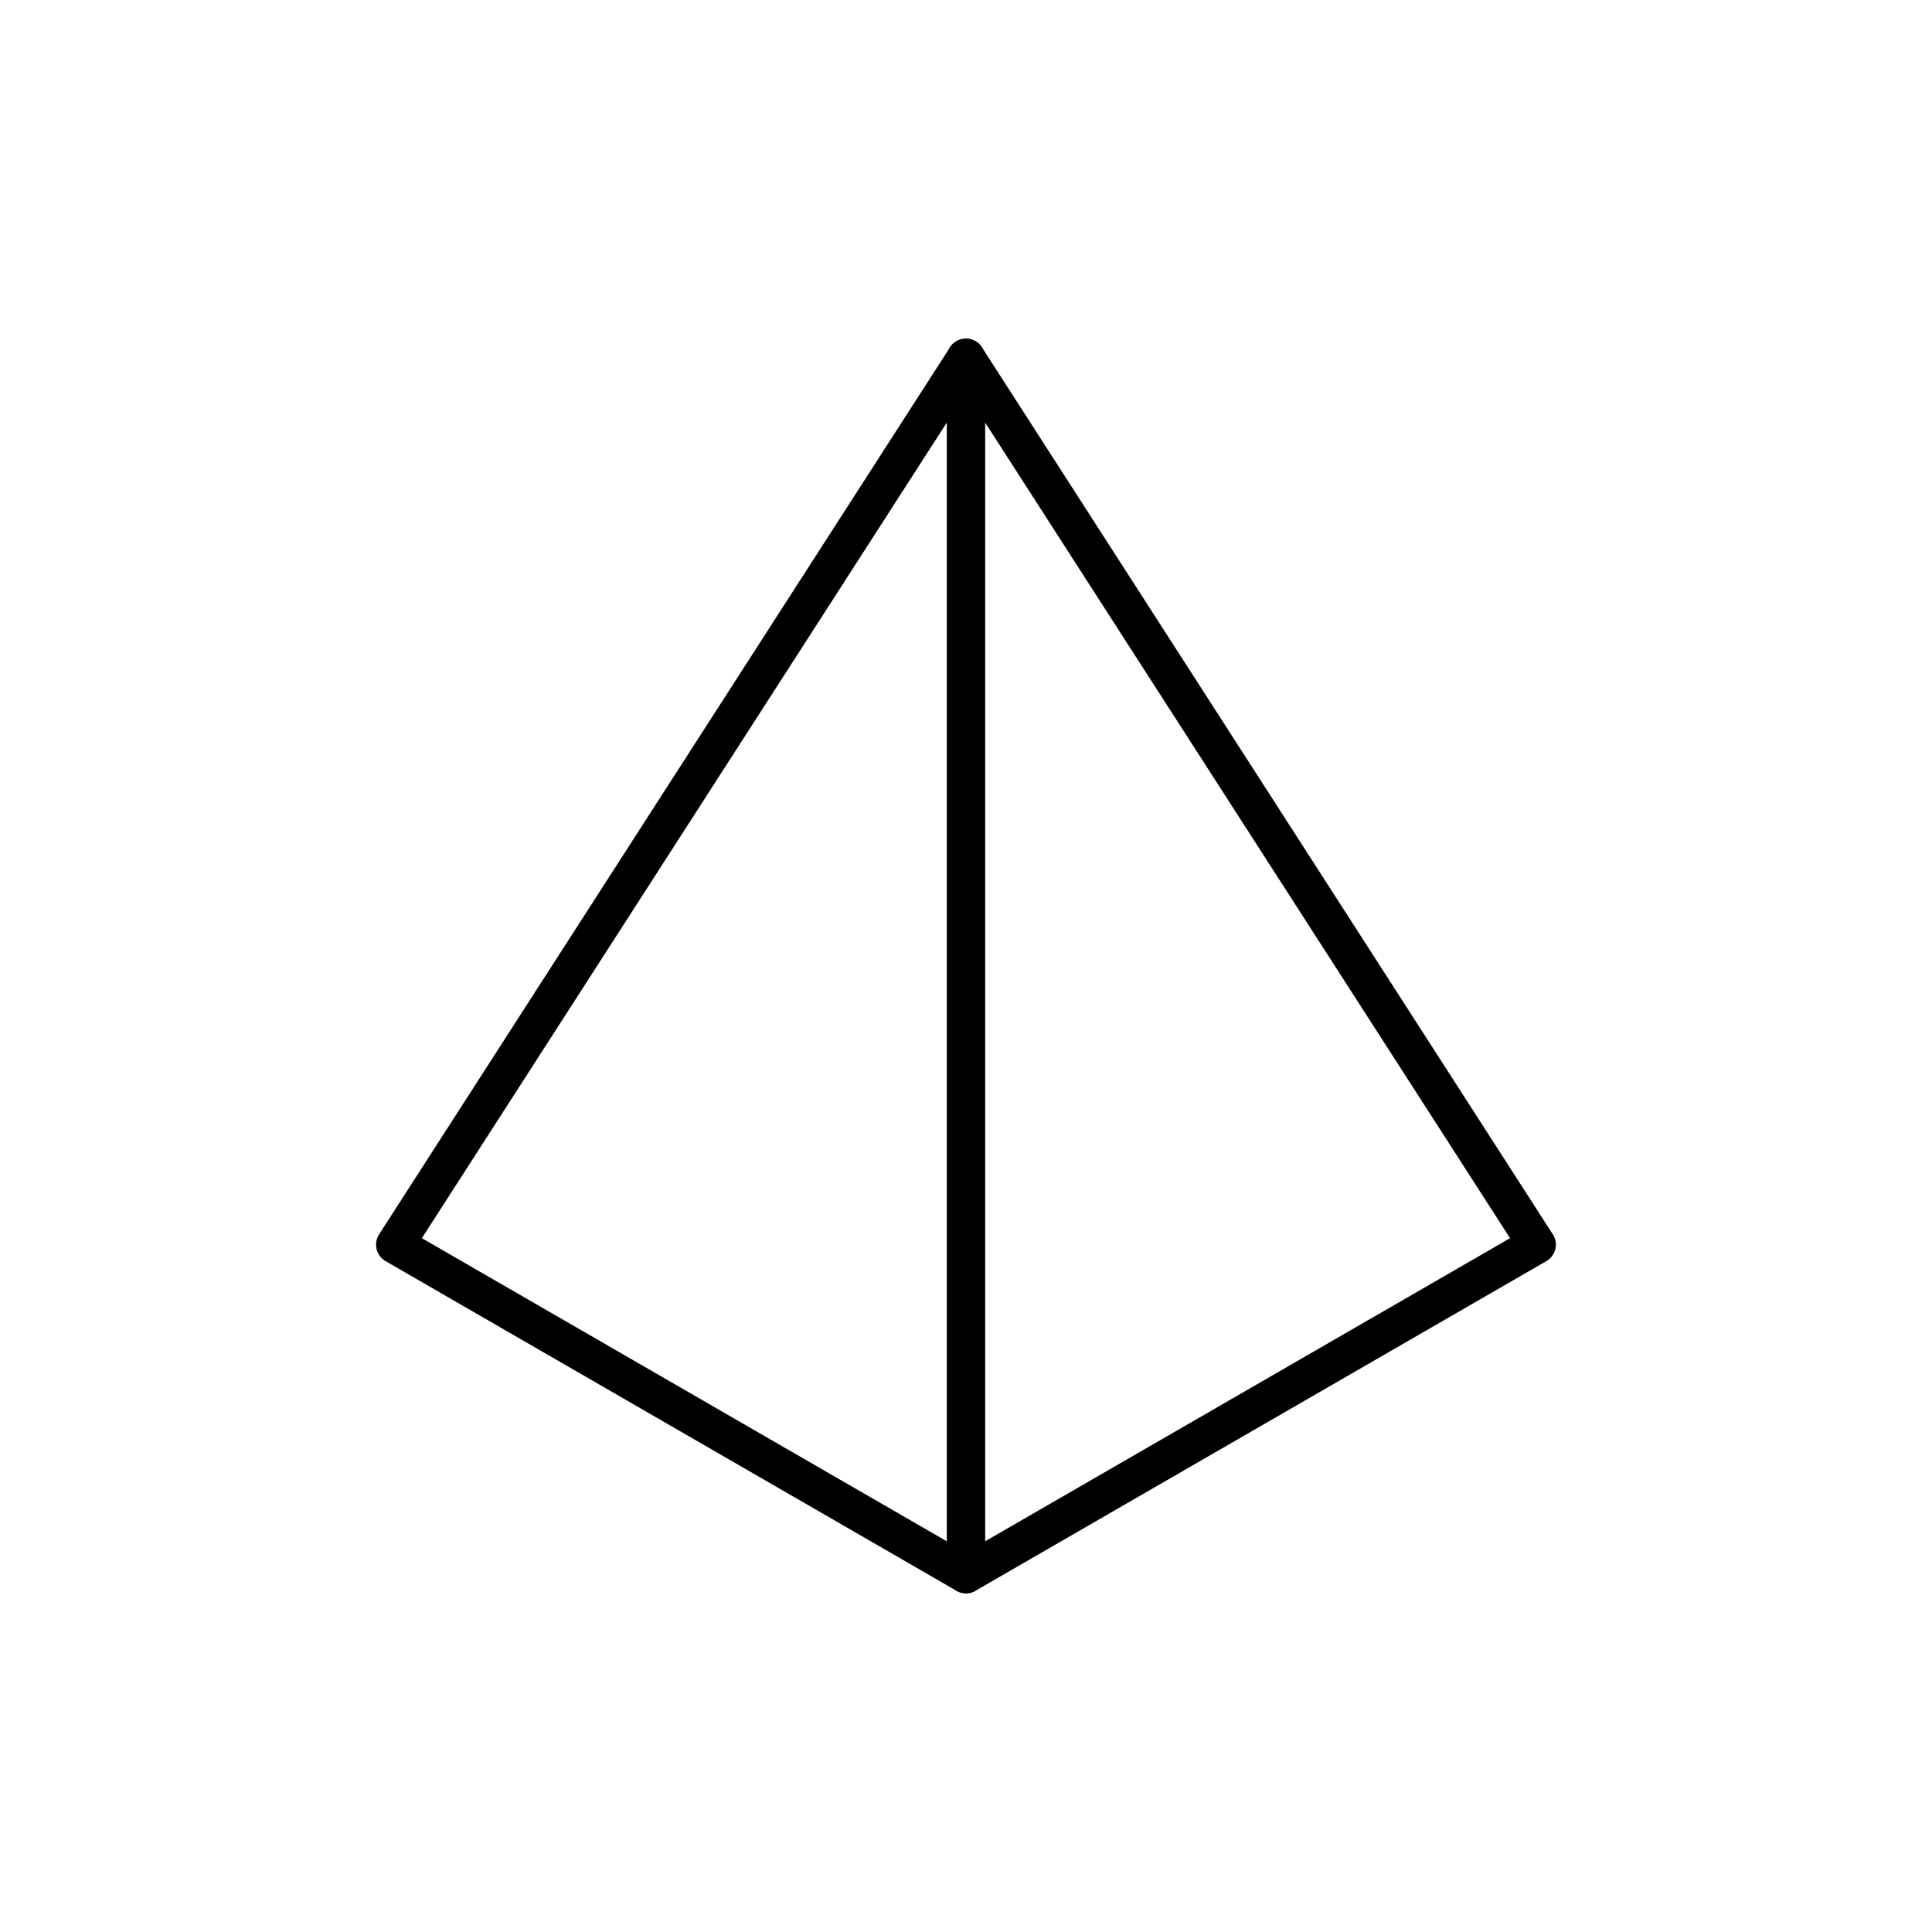
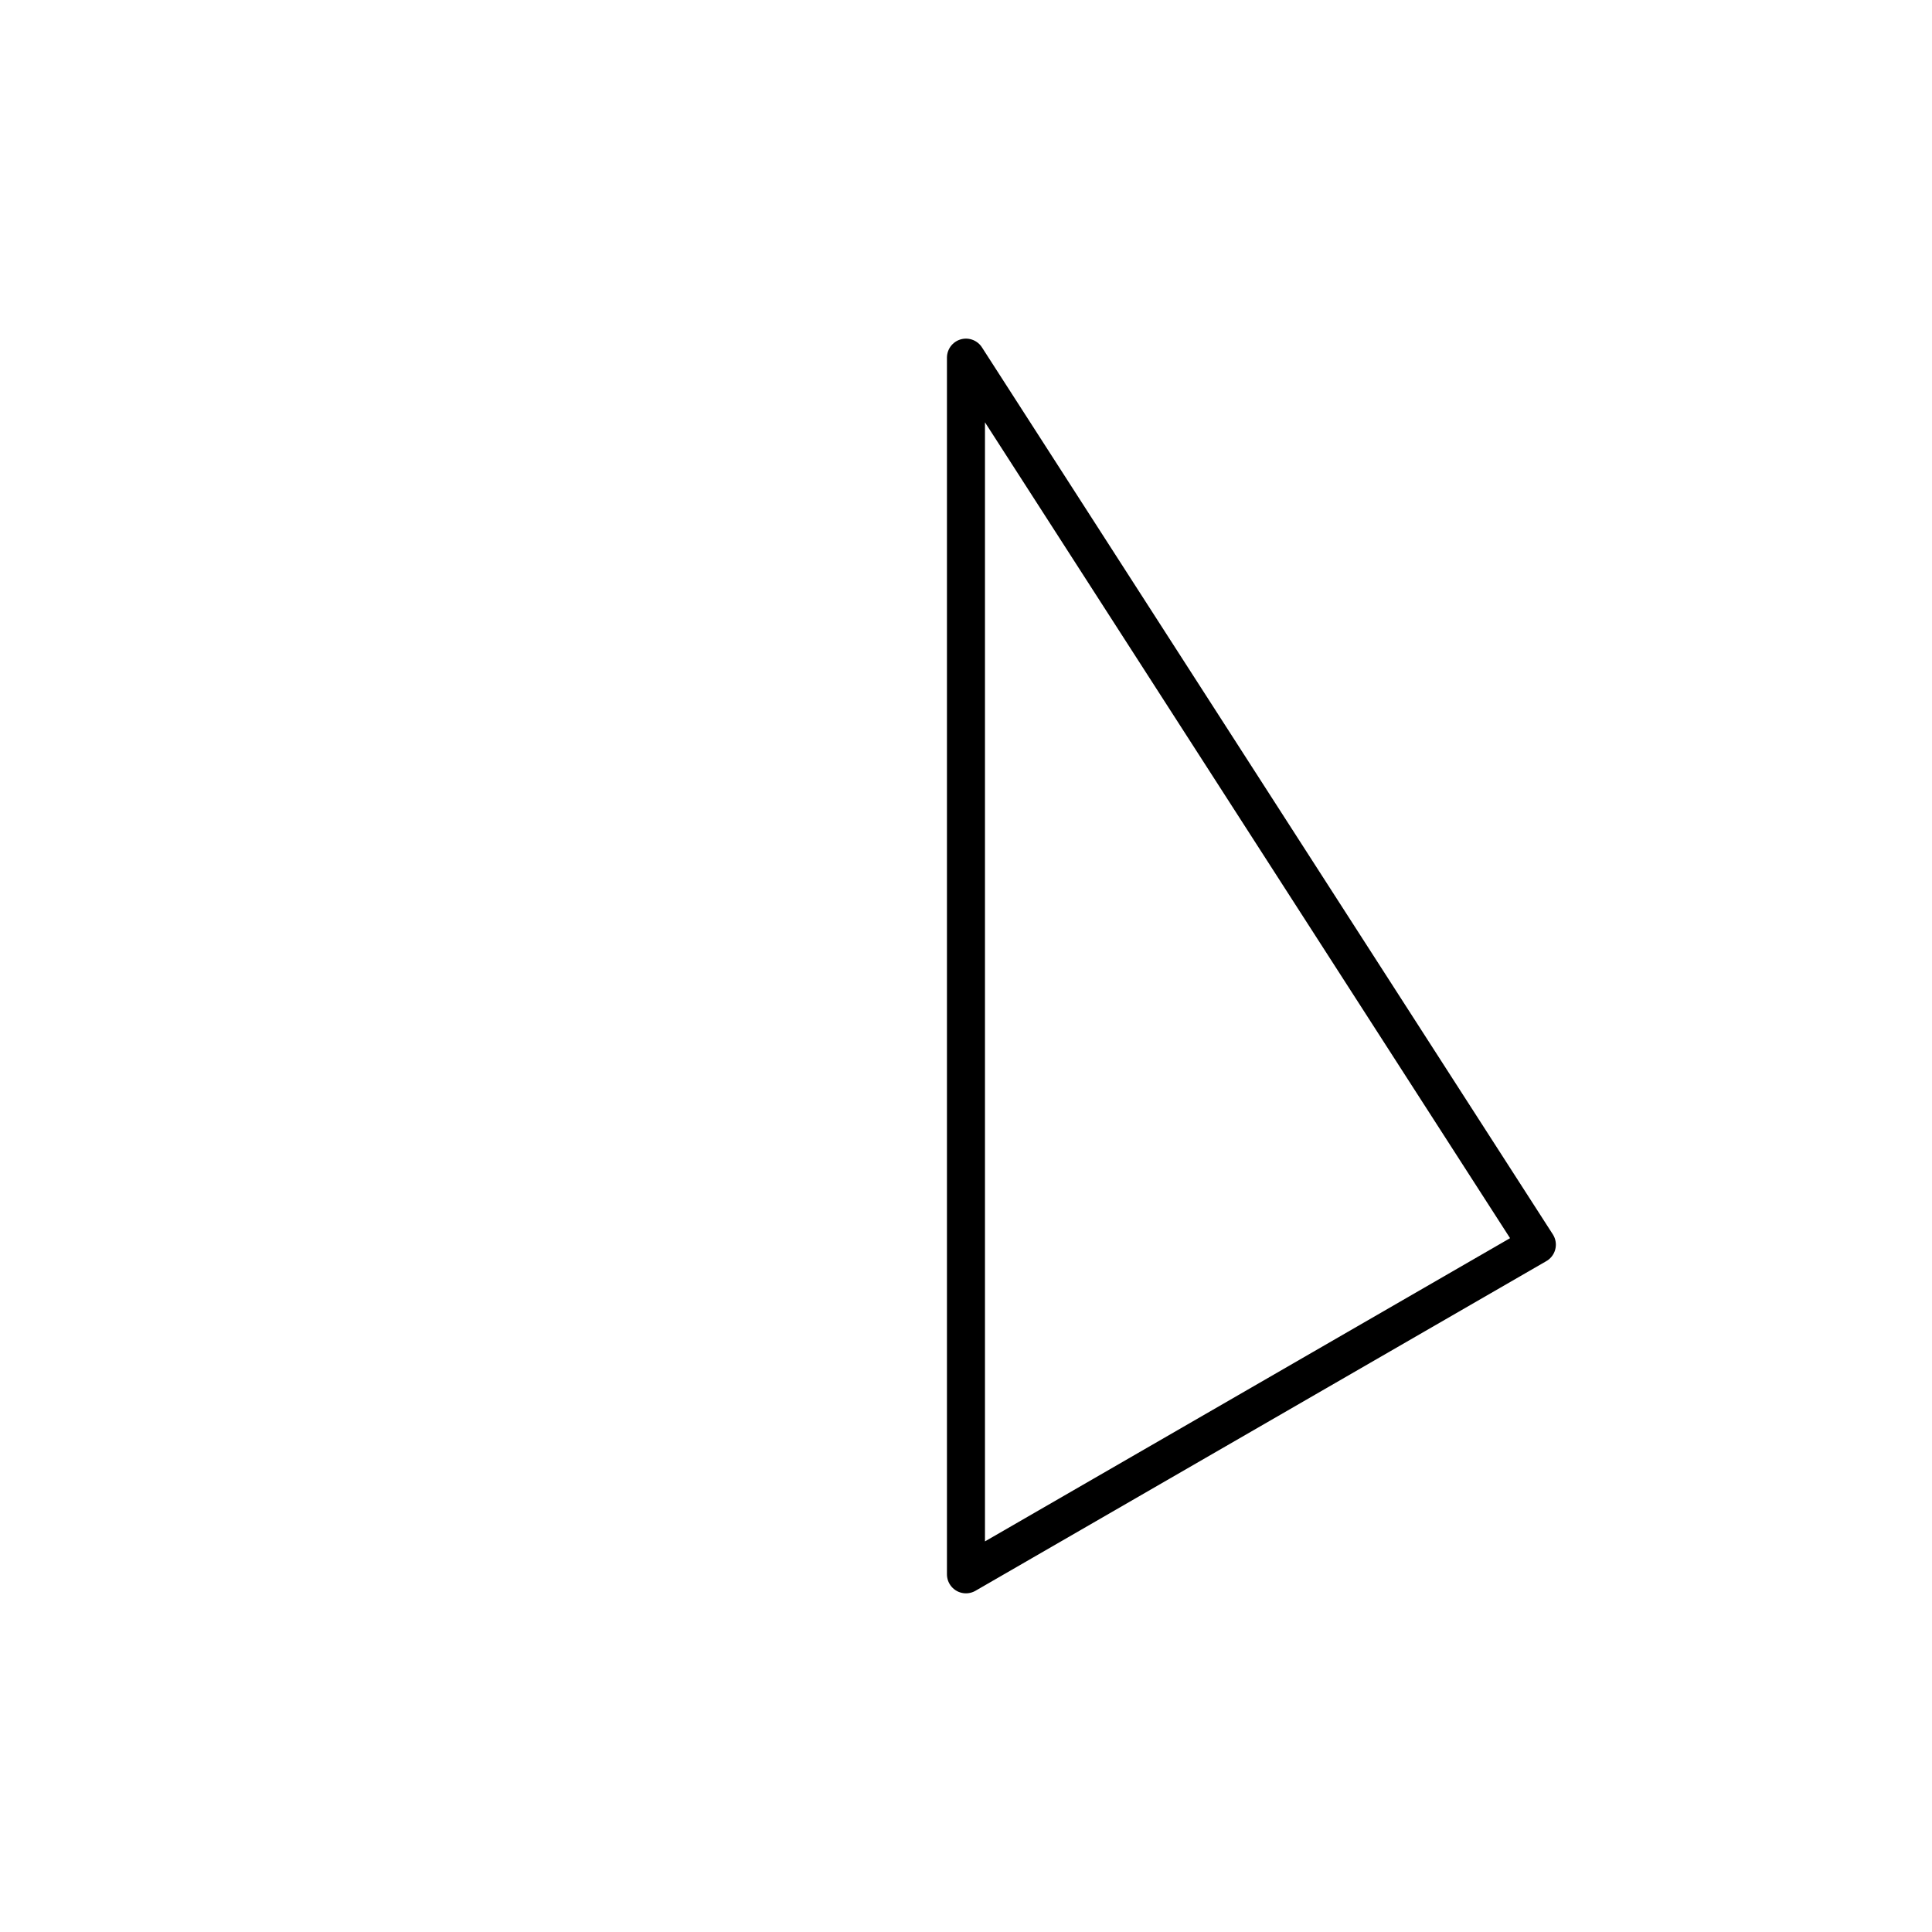
<svg xmlns="http://www.w3.org/2000/svg" width="800px" height="800px" version="1.1" viewBox="144 144 512 512">
  <g fill="none" stroke="#000000" stroke-linejoin="round" stroke-width="2">
-     <path transform="matrix(5.038 0 0 5.038 148.09 148.09)" d="m19.97 64.66 30.031 17.341v-64z" />
    <path transform="matrix(5.038 0 0 5.038 148.09 148.09)" d="m80.03 64.66-30.03-46.659v64z" />
  </g>
</svg>